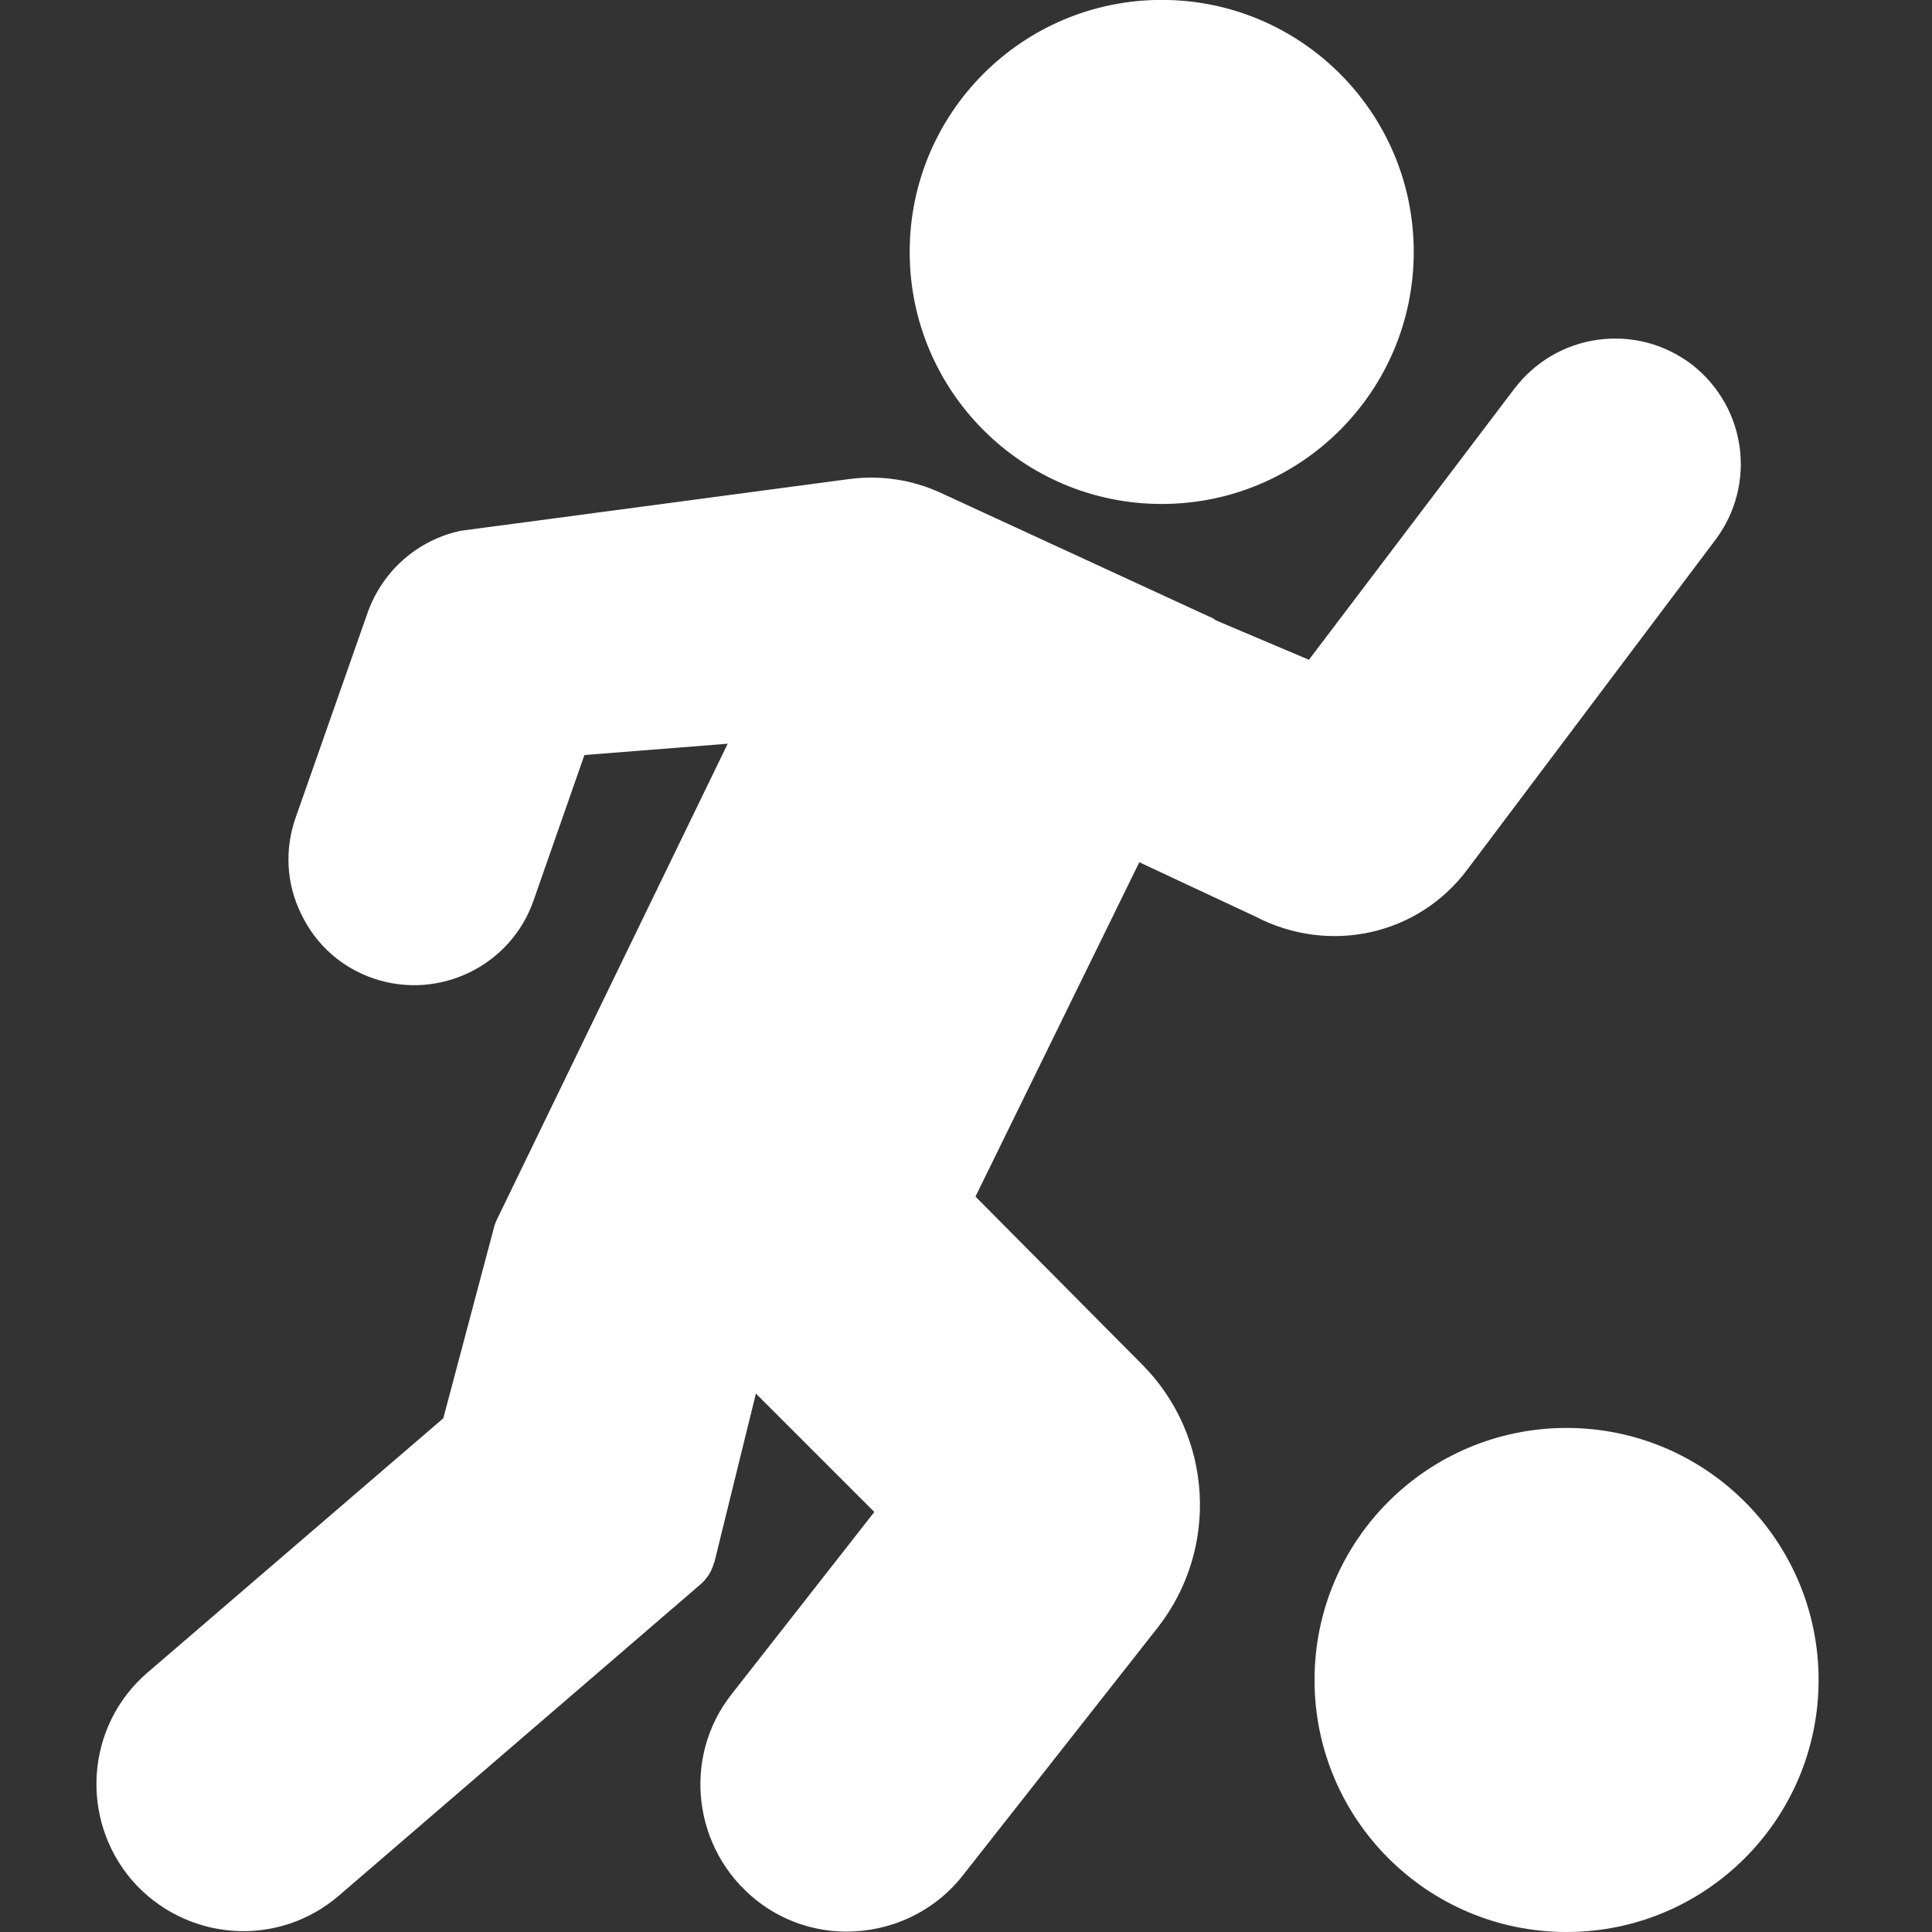
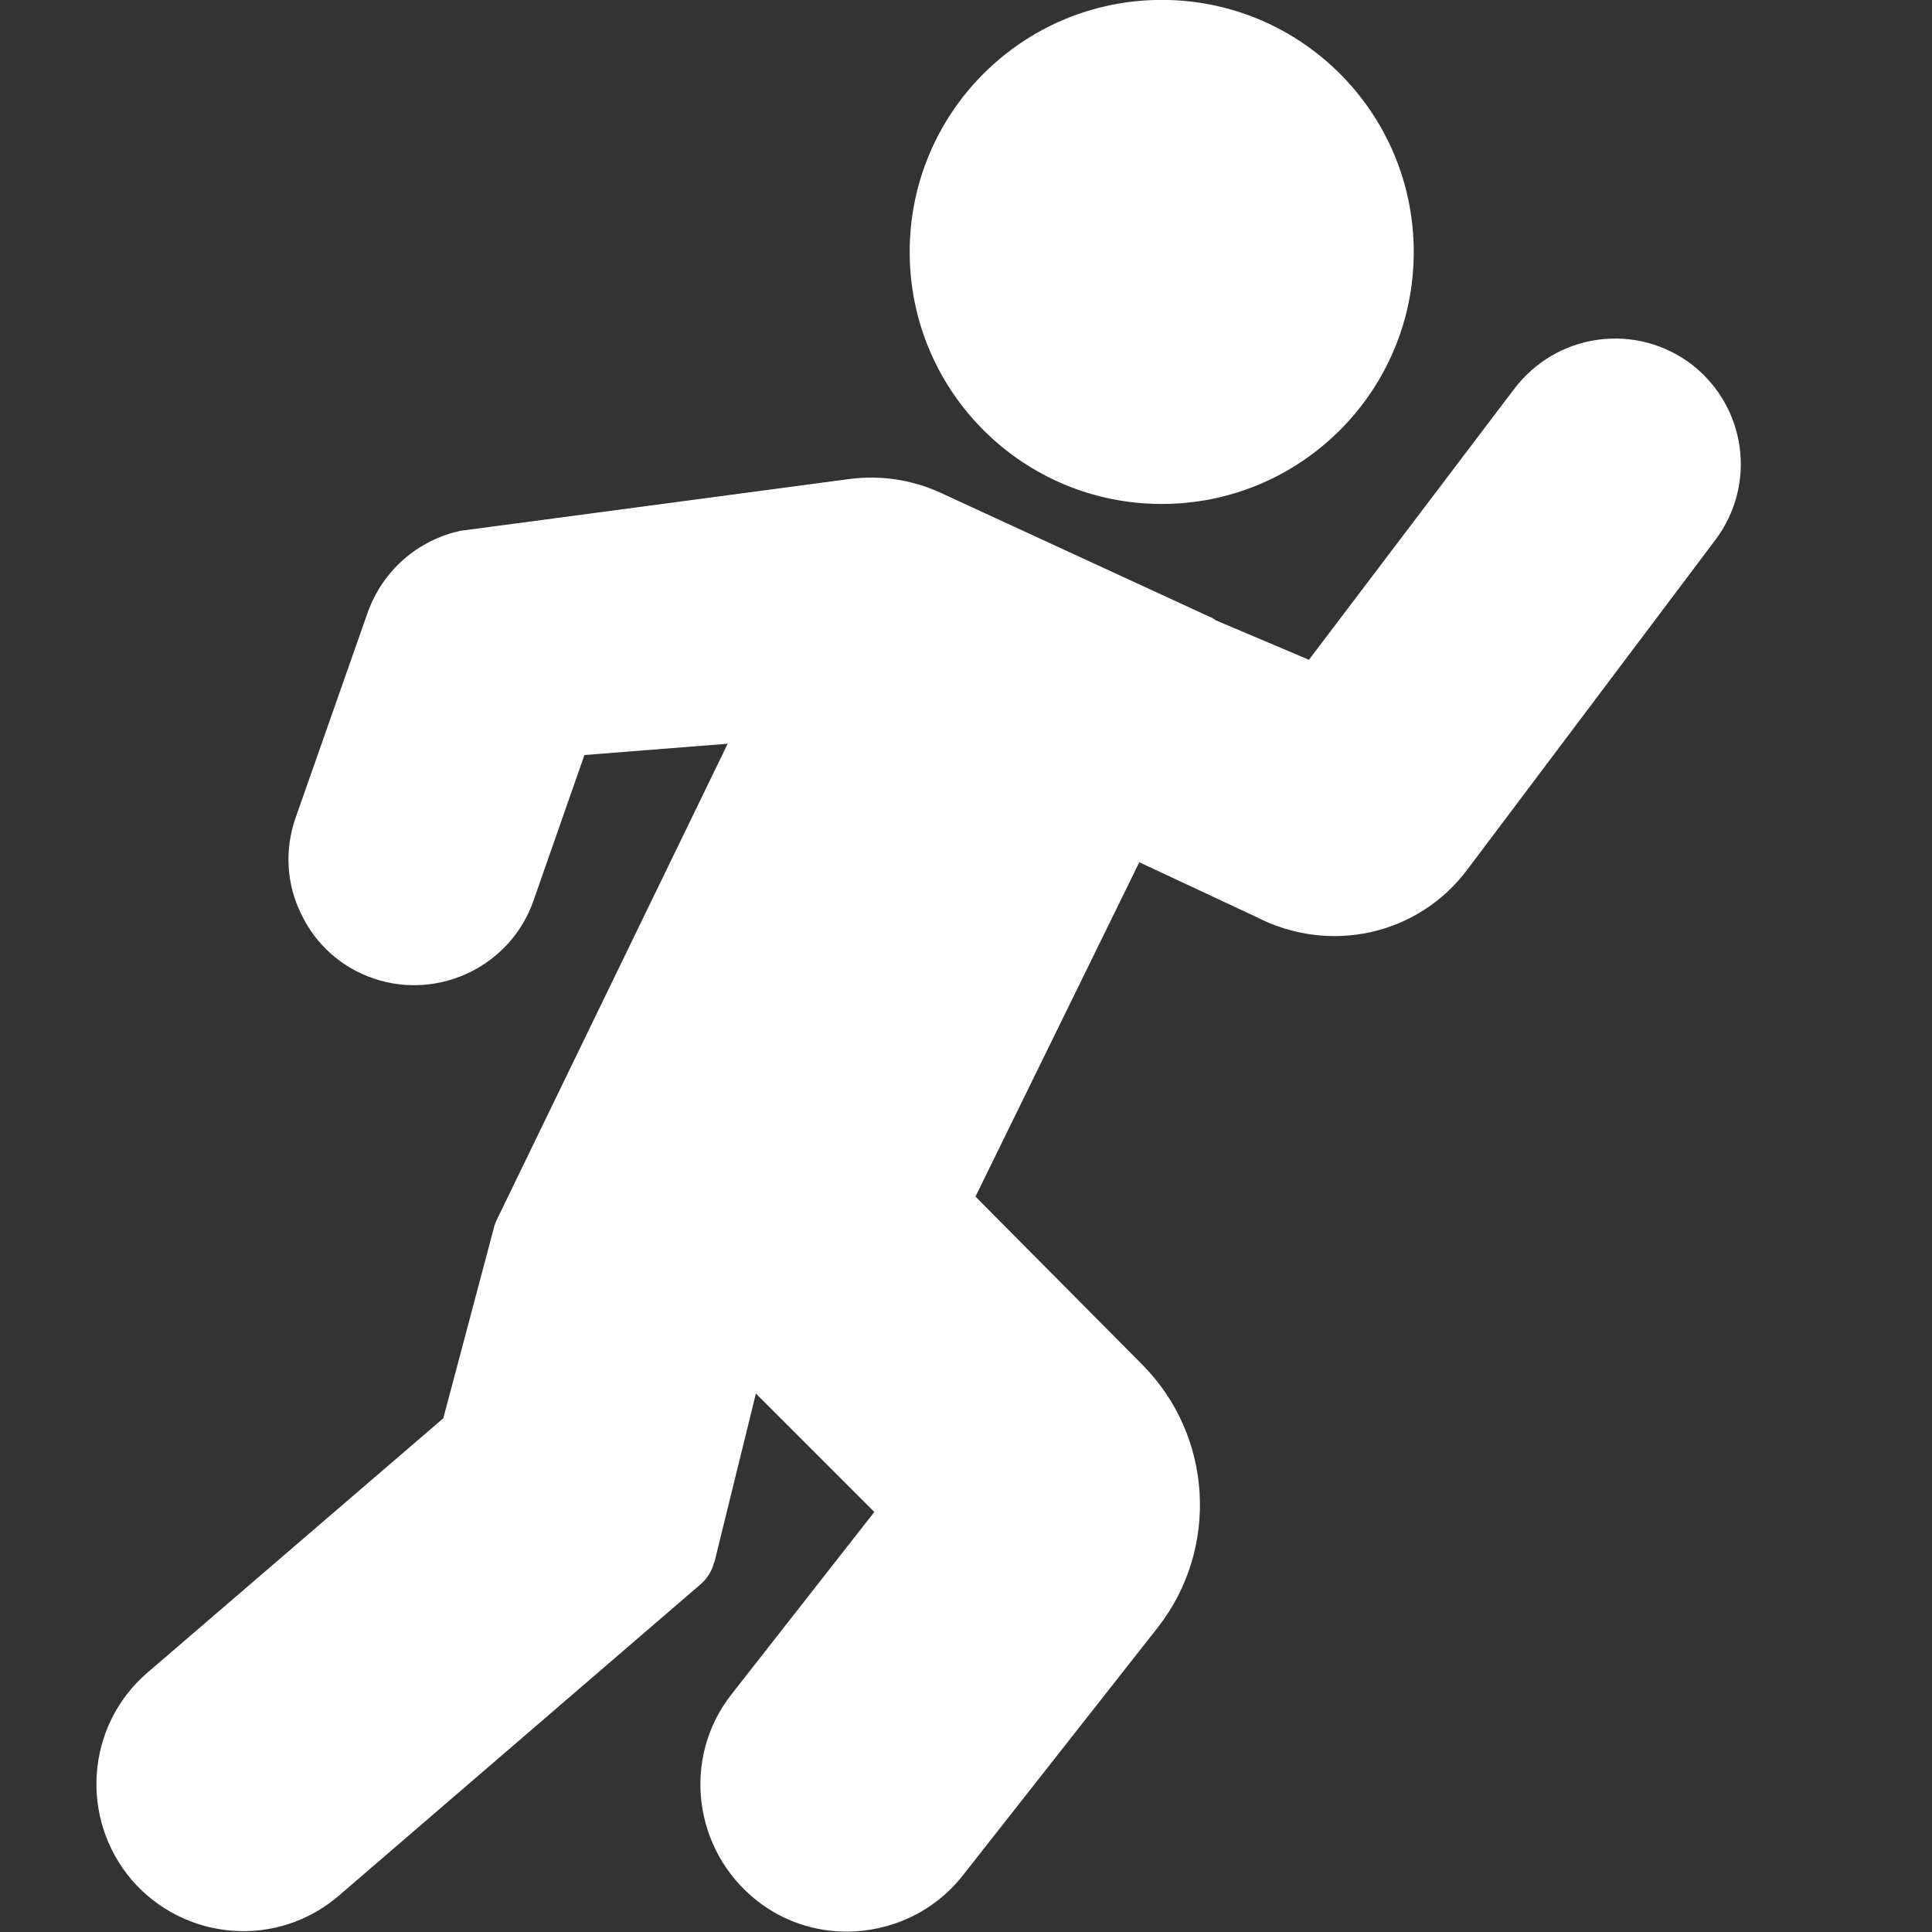
<svg xmlns="http://www.w3.org/2000/svg" fill="none" height="20" viewBox="0 0 20 20" width="20">
  <rect x="0" y="0" width="20" height="20" fill="#333333" stroke="none" />
  <g fill="#fff">
    <path d="m7.395 16.174.43-1.748 1.226 1.226-1.478 1.887c-.517.656-.4 1.613.261 2.135.274.217.604.322.93.322.452 0 .904-.2 1.204-.583l2.017-2.565c.639-.817.57-1.987-.161-2.722l-1.726-1.739 1.696-3.461 1.2.561c.765.4 1.691.196 2.2-.491l2.565-3.409c.426-.57.322-1.365-.239-1.809-.283-.217-.63-.309-.978-.261-.348.048-.656.23-.87.513l-2.122 2.8-.965-.409c-.022-.017-.043-.03-.07-.039l-2.783-1.283c-.296-.135-.622-.183-.948-.139l-4.017.535c-.443.096-.8.409-.957.835l-.748 2.13c-.117.33-.1.687.057 1.004.152.317.417.552.748.665.678.231 1.422-.13 1.657-.809l.526-1.504 1.483-.117-1.283 2.644-1.113 2.296c-.009.026-.022.052-.026.078l-.522 1.965-3.065 2.635c-.635.548-.704 1.509-.157 2.148.265.304.635.491 1.039.522.404.03.796-.1 1.104-.365l3.743-3.222c.065-.057.117-.135.139-.226z" />
-     <path d="m16.217 20c1.441 0 2.609-1.168 2.609-2.609s-1.168-2.609-2.609-2.609-2.609 1.168-2.609 2.609 1.168 2.609 2.609 2.609z" />
    <path d="m12.026 5.217c1.441 0 2.609-1.168 2.609-2.609 0-1.441-1.168-2.609-2.609-2.609-1.441 0-2.609 1.168-2.609 2.609 0 1.441 1.168 2.609 2.609 2.609z" />
  </g>
</svg>